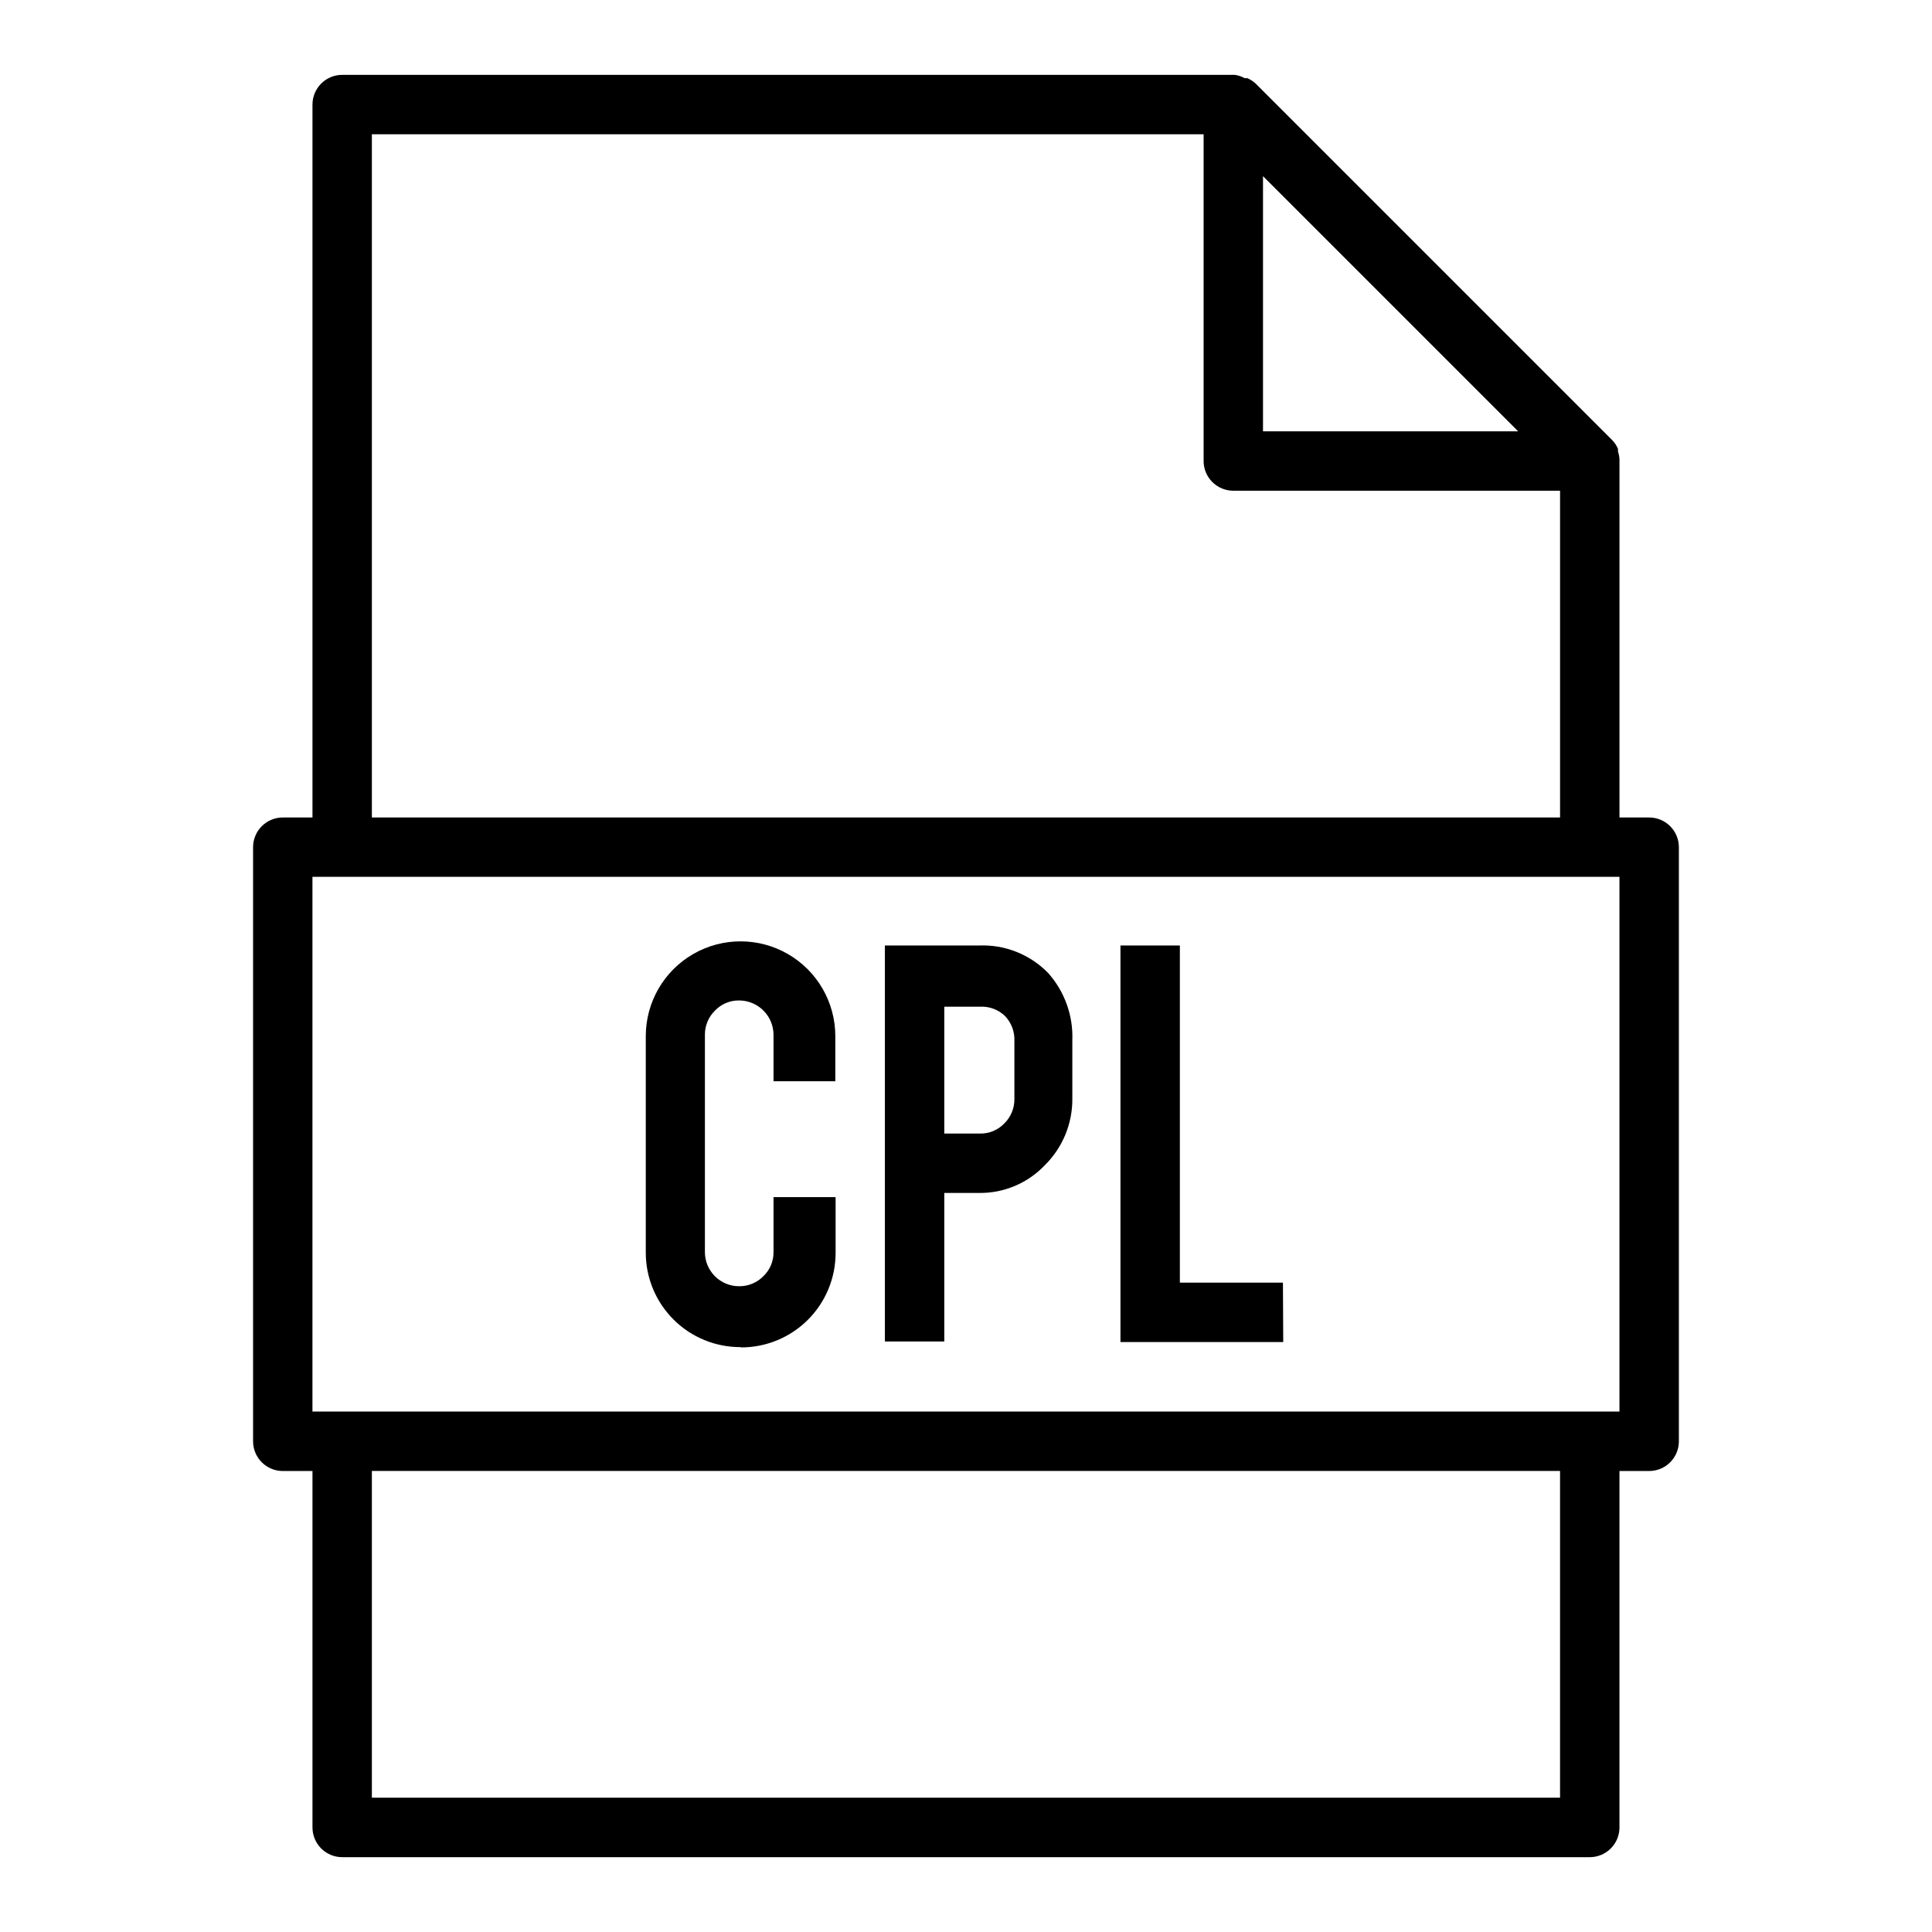
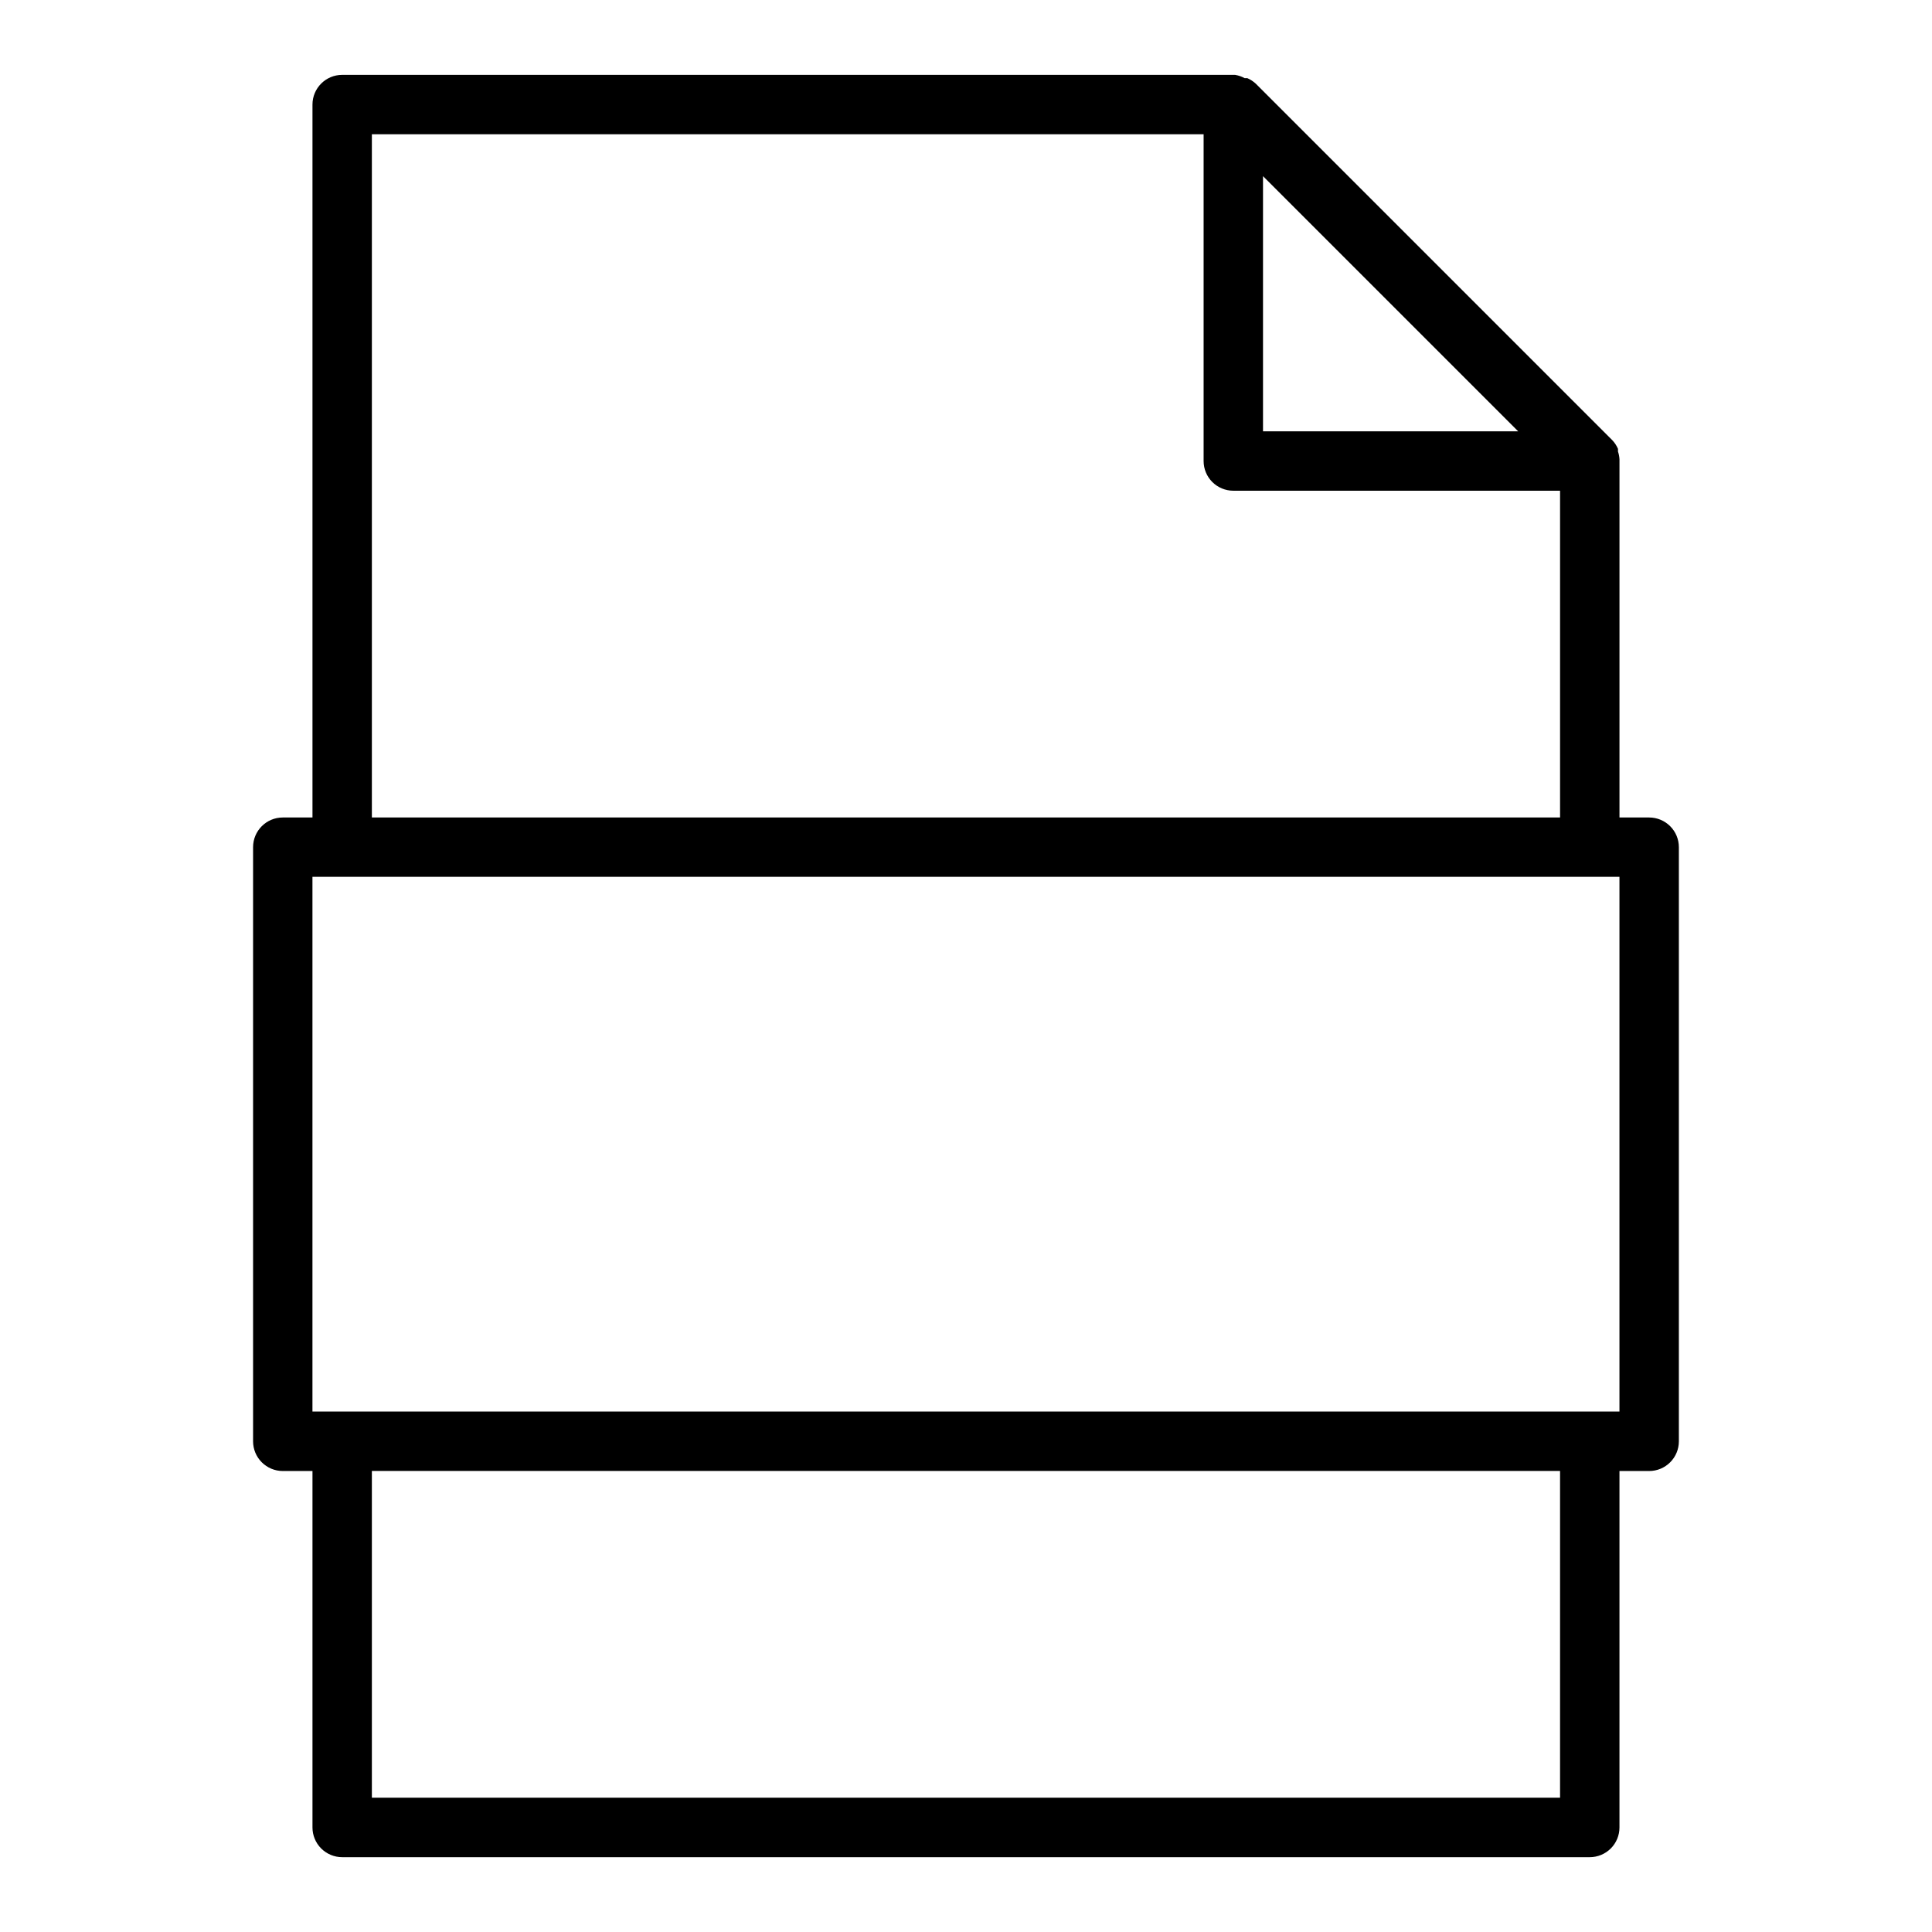
<svg xmlns="http://www.w3.org/2000/svg" fill="#000000" width="800px" height="800px" version="1.1" viewBox="144 144 512 512">
  <g>
-     <path d="m340.33 501c-6.68 0.043-13.098-2.586-17.832-7.305-4.731-4.715-7.379-11.125-7.359-17.805v-57.309c0-8.973 4.789-17.262 12.559-21.75 7.769-4.484 17.34-4.484 25.109 0 7.769 4.488 12.559 12.777 12.559 21.75v11.965h-16.375v-12.281c0-5.043-4.09-9.133-9.133-9.133-2.402-0.031-4.715 0.938-6.375 2.676-1.734 1.699-2.703 4.031-2.676 6.457v57.543c0 5 4.051 9.055 9.051 9.055 2.43 0.035 4.766-0.934 6.457-2.676 1.738-1.664 2.707-3.973 2.676-6.379v-14.562h16.453v14.723c0.02 6.664-2.617 13.066-7.332 17.777-4.715 4.715-11.113 7.356-17.781 7.332z" />
-     <path d="m403.38 394.57c6.906-0.305 13.609 2.359 18.422 7.32 4.34 4.887 6.625 11.262 6.375 17.793v15.273-0.004c0.109 6.672-2.504 13.098-7.242 17.793-4.551 4.82-10.922 7.508-17.555 7.398h-9.133v39.359h-15.742v-104.93zm9.445 25.348c0.113-2.441-0.766-4.828-2.438-6.613-1.758-1.727-4.156-2.637-6.613-2.519h-9.527v33.613h9.523l0.004 0.004c2.406 0.031 4.715-0.938 6.375-2.68 1.738-1.695 2.703-4.027 2.676-6.453z" />
-     <path d="m484.07 499.66h-43.137v-105.09h15.742v89.348h27.316z" />
    <path d="m581.05 360.64h-7.871v-94.461-0.473c-0.039-0.699-0.172-1.387-0.395-2.047v-0.711c-0.363-0.84-0.867-1.613-1.496-2.281l-94.465-94.465c-0.668-0.629-1.438-1.133-2.281-1.496h-0.707c-0.785-0.43-1.637-0.723-2.519-0.867h-236.63c-4.348 0-7.875 3.527-7.875 7.875v188.93h-7.871c-4.348 0-7.871 3.527-7.871 7.875v157.44c0 2.09 0.828 4.09 2.305 5.566s3.481 2.309 5.566 2.309h7.871v94.465c0 2.086 0.832 4.09 2.309 5.566 1.477 1.473 3.477 2.305 5.566 2.305h330.62c2.086 0 4.09-0.832 5.566-2.305 1.477-1.477 2.305-3.481 2.305-5.566v-94.465h7.871c2.09 0 4.09-0.832 5.566-2.309 1.477-1.477 2.305-3.477 2.305-5.566v-157.44c0-2.09-0.828-4.09-2.305-5.566-1.477-1.477-3.477-2.309-5.566-2.309zm-102.34-169.96 67.621 67.621h-67.621zm-236.16-11.098h220.42v86.594c0 2.086 0.828 4.09 2.305 5.566 1.477 1.473 3.477 2.305 5.566 2.305h86.59v86.59h-314.88zm314.88 440.83h-314.88v-86.59h314.88zm15.742-102.34h-346.37v-141.7h346.37z" />
  </g>
</svg>